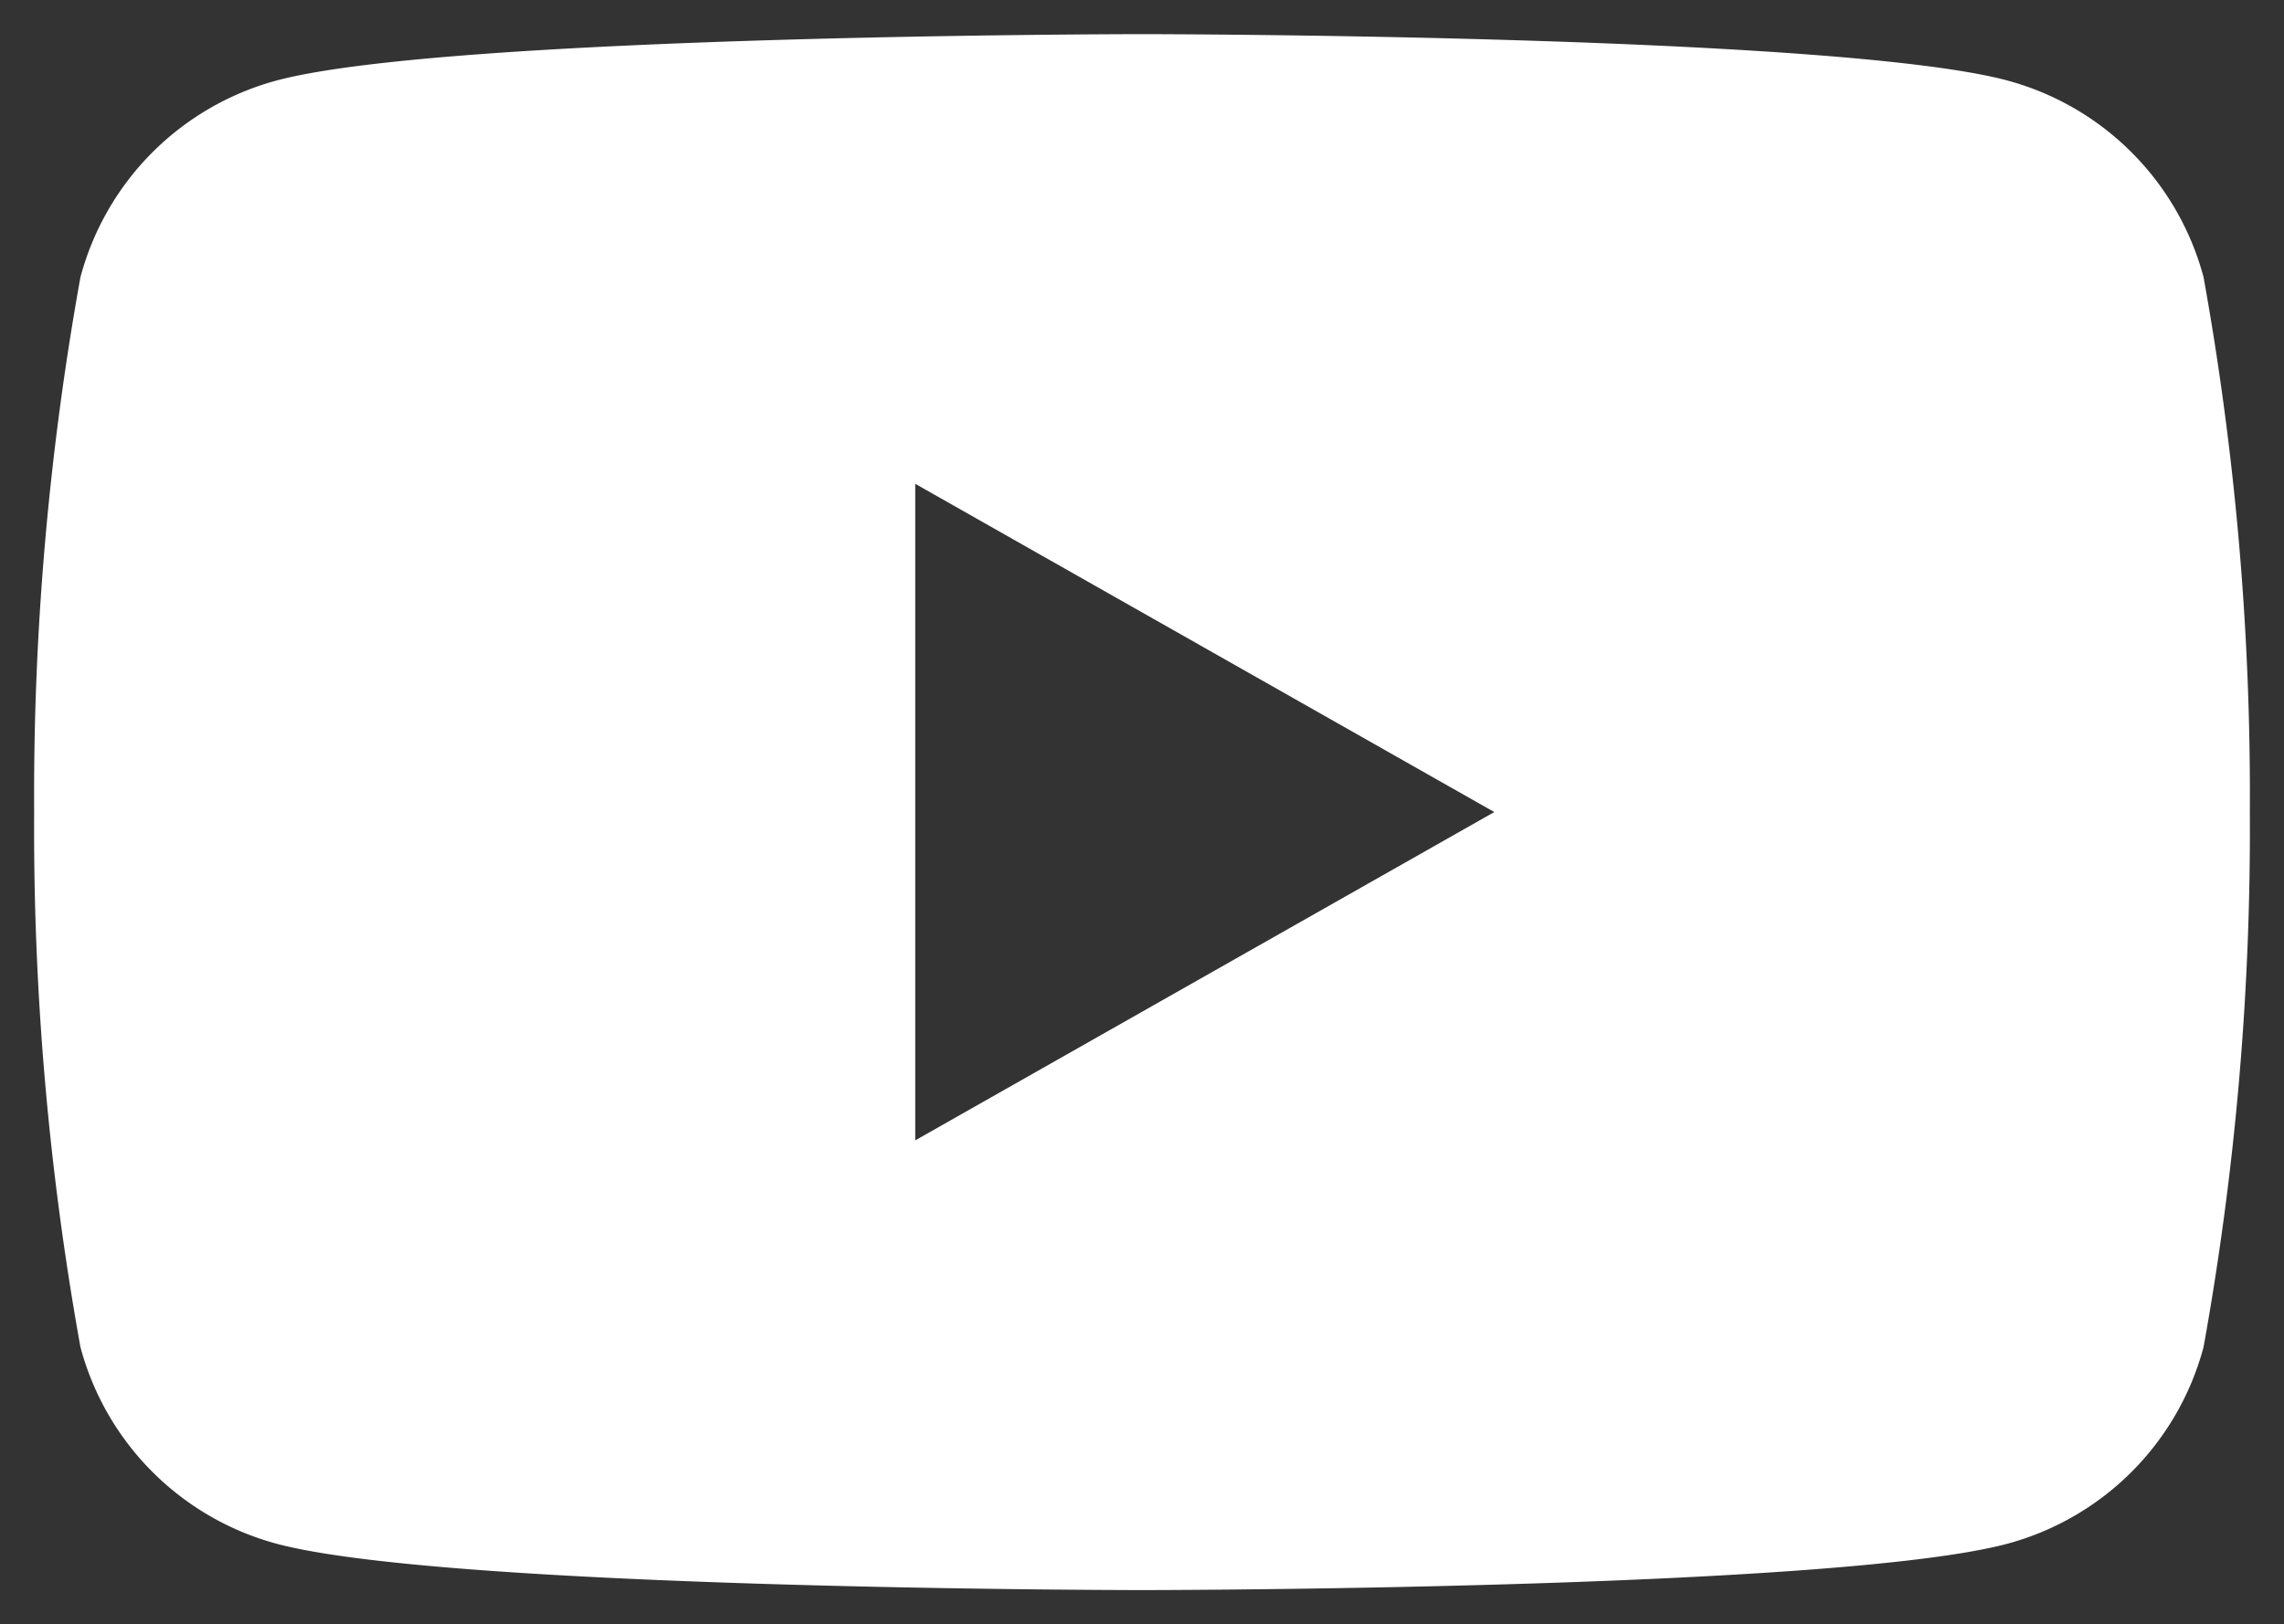
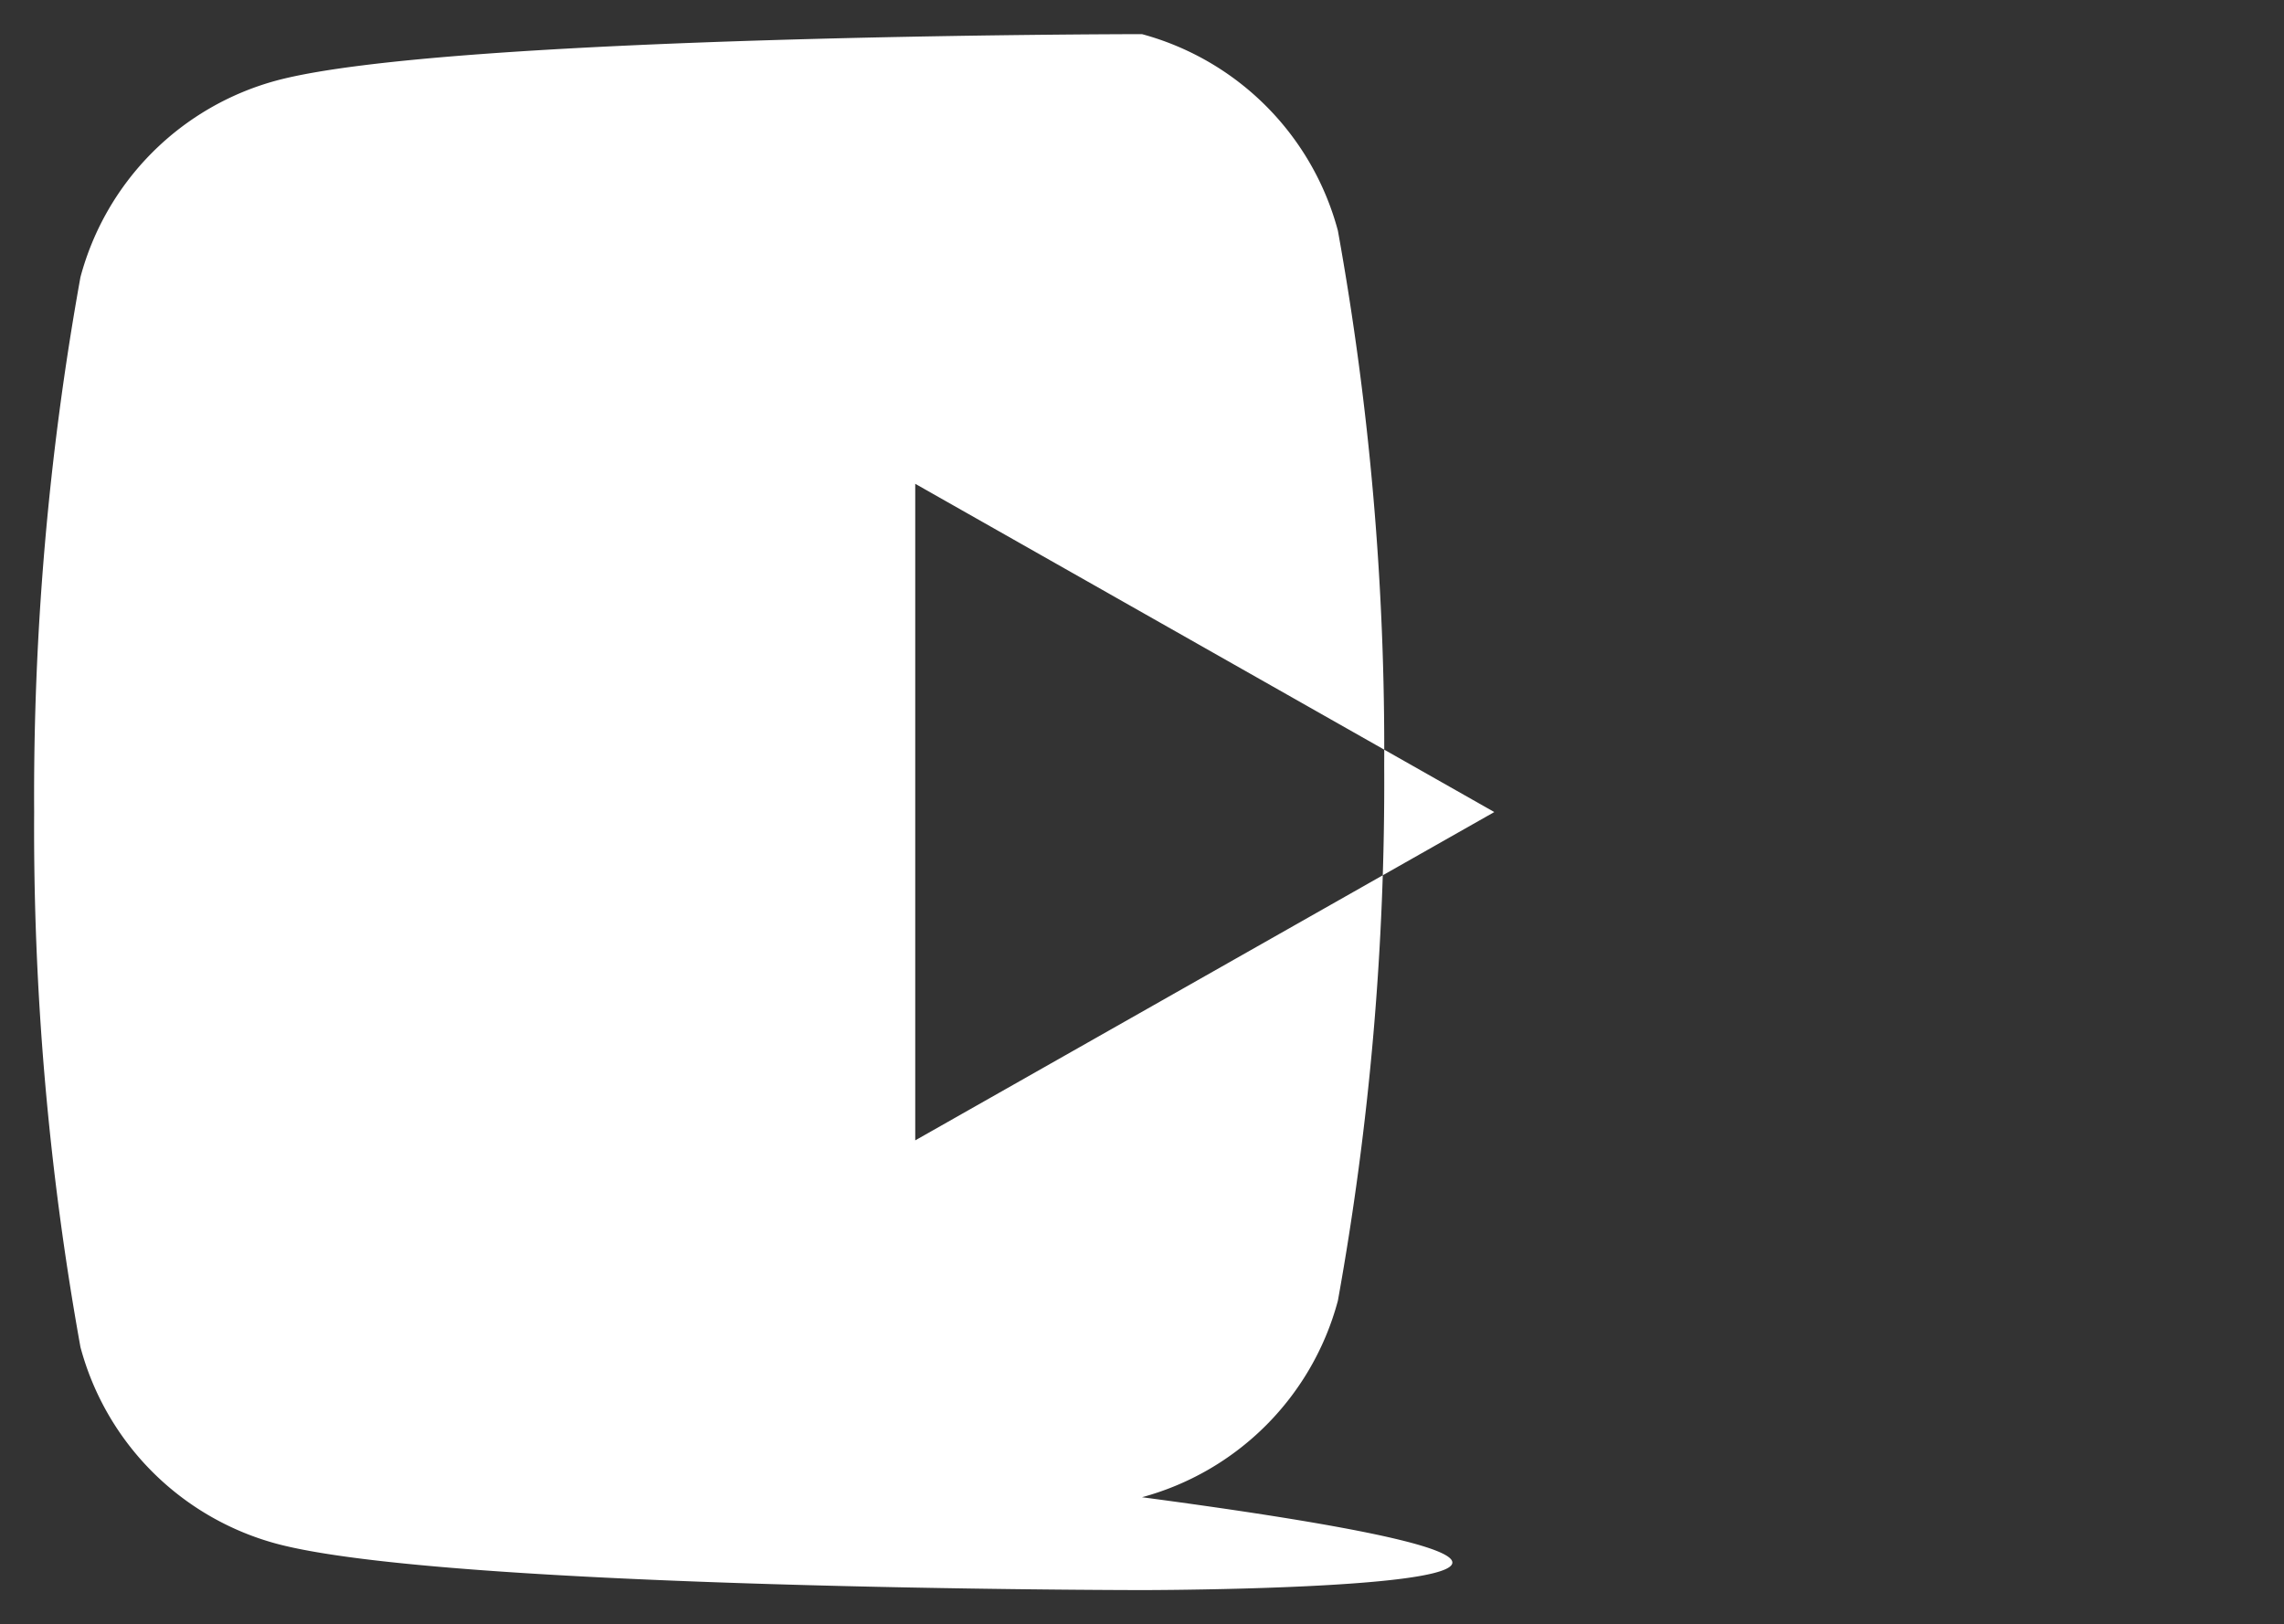
<svg xmlns="http://www.w3.org/2000/svg" width="33.44" height="23.786" viewBox="0 0 33.44 23.786">
  <rect x="0" y="0" width="33.44" height="23.786" fill="#333333" stroke="none" />
  <g id="グループ_9" data-name="グループ 9" transform="translate(0.5 0.5)">
-     <path id="中マド_1" data-name="中マド 1" d="M16.22,22.786c-.1,0-10.173-.008-12.674-.68A4.07,4.07,0,0,1,.678,19.228,42.711,42.711,0,0,1,0,11.393,42.71,42.71,0,0,1,.678,3.558,4.07,4.07,0,0,1,3.546.68C6.047.008,16.119,0,16.22,0S26.393.008,28.894.68a4.07,4.07,0,0,1,2.868,2.878,42.71,42.71,0,0,1,.678,7.835,42.71,42.71,0,0,1-.678,7.835,4.07,4.07,0,0,1-2.868,2.878C26.393,22.778,16.322,22.786,16.22,22.786ZM12.9,6.585V16.2l8.478-4.808Z" transform="translate(0 0)" fill="#fff" stroke="rgba(0,0,0,0)" stroke-miterlimit="10" stroke-width="1" />
+     <path id="中マド_1" data-name="中マド 1" d="M16.22,22.786c-.1,0-10.173-.008-12.674-.68A4.07,4.07,0,0,1,.678,19.228,42.711,42.711,0,0,1,0,11.393,42.71,42.71,0,0,1,.678,3.558,4.07,4.07,0,0,1,3.546.68C6.047.008,16.119,0,16.22,0a4.07,4.07,0,0,1,2.868,2.878,42.71,42.71,0,0,1,.678,7.835,42.71,42.71,0,0,1-.678,7.835,4.07,4.07,0,0,1-2.868,2.878C26.393,22.778,16.322,22.786,16.22,22.786ZM12.9,6.585V16.2l8.478-4.808Z" transform="translate(0 0)" fill="#fff" stroke="rgba(0,0,0,0)" stroke-miterlimit="10" stroke-width="1" />
  </g>
</svg>